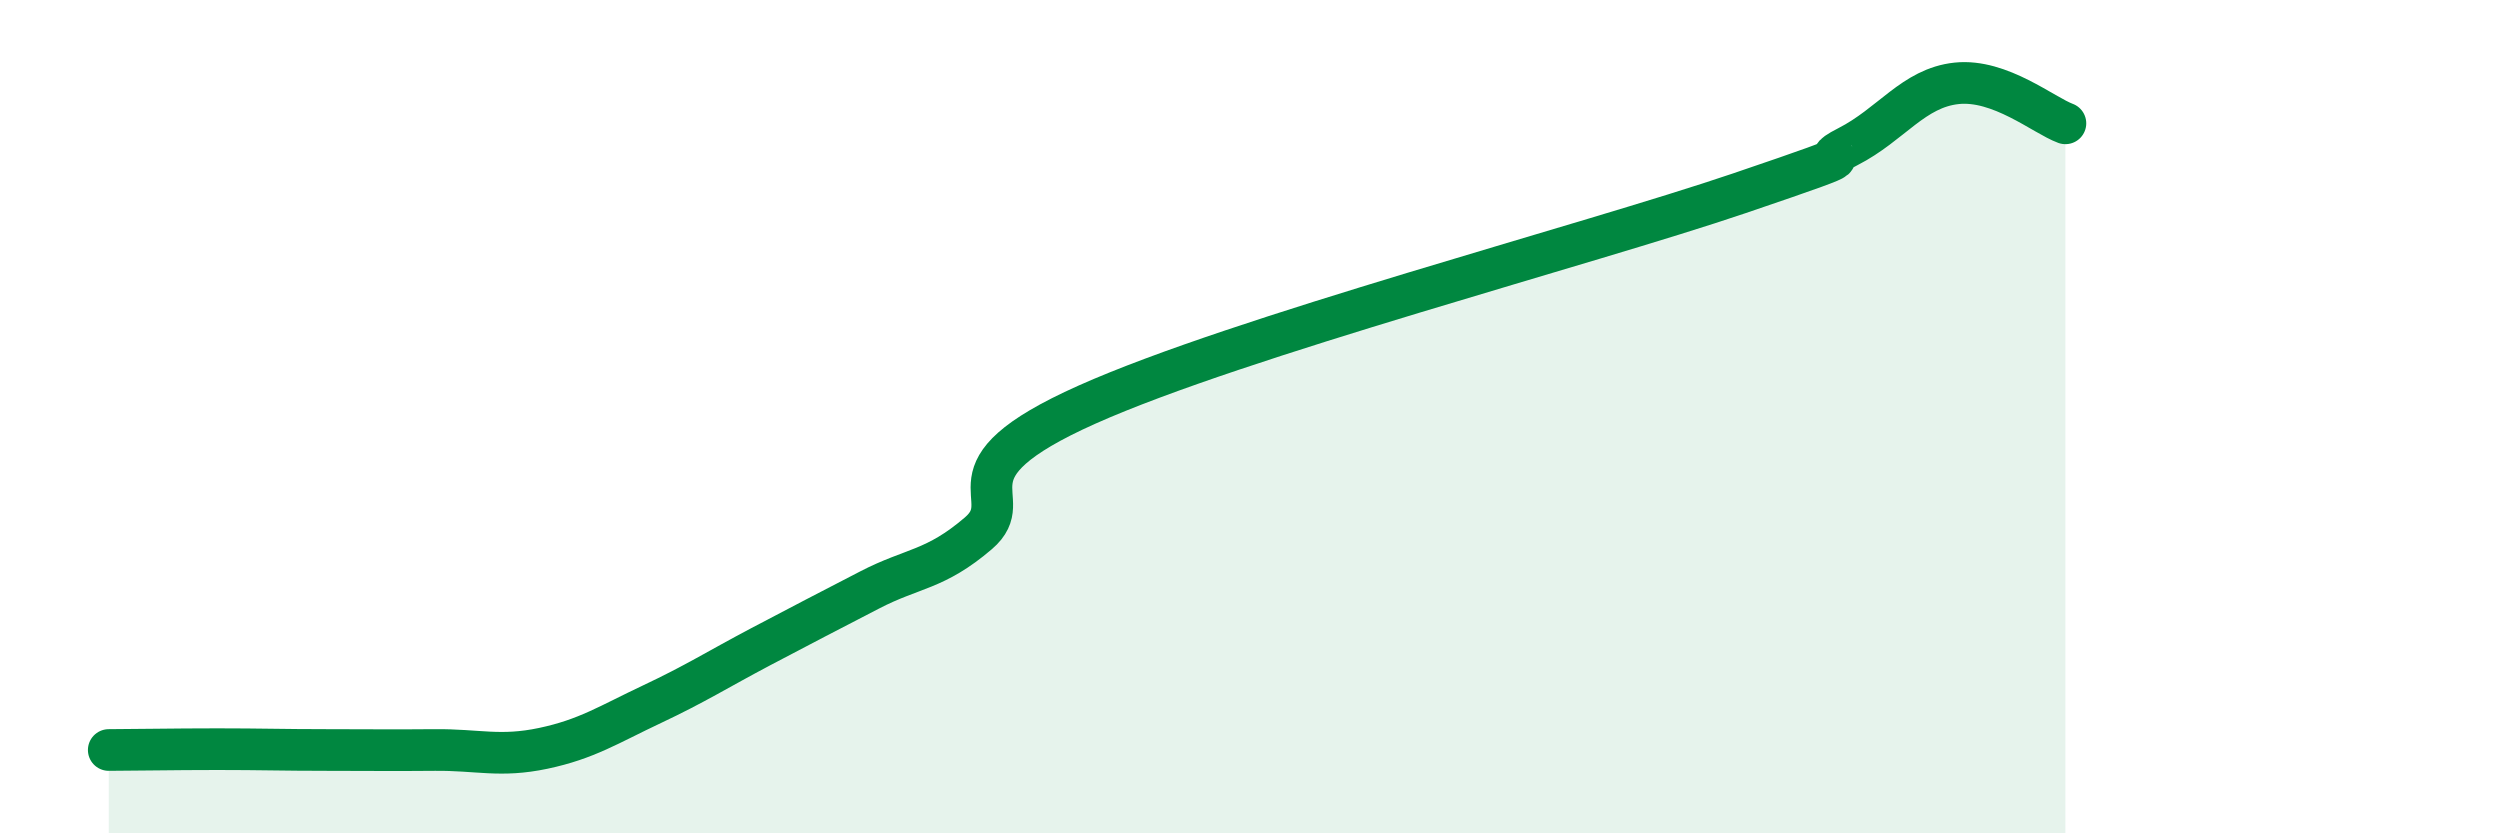
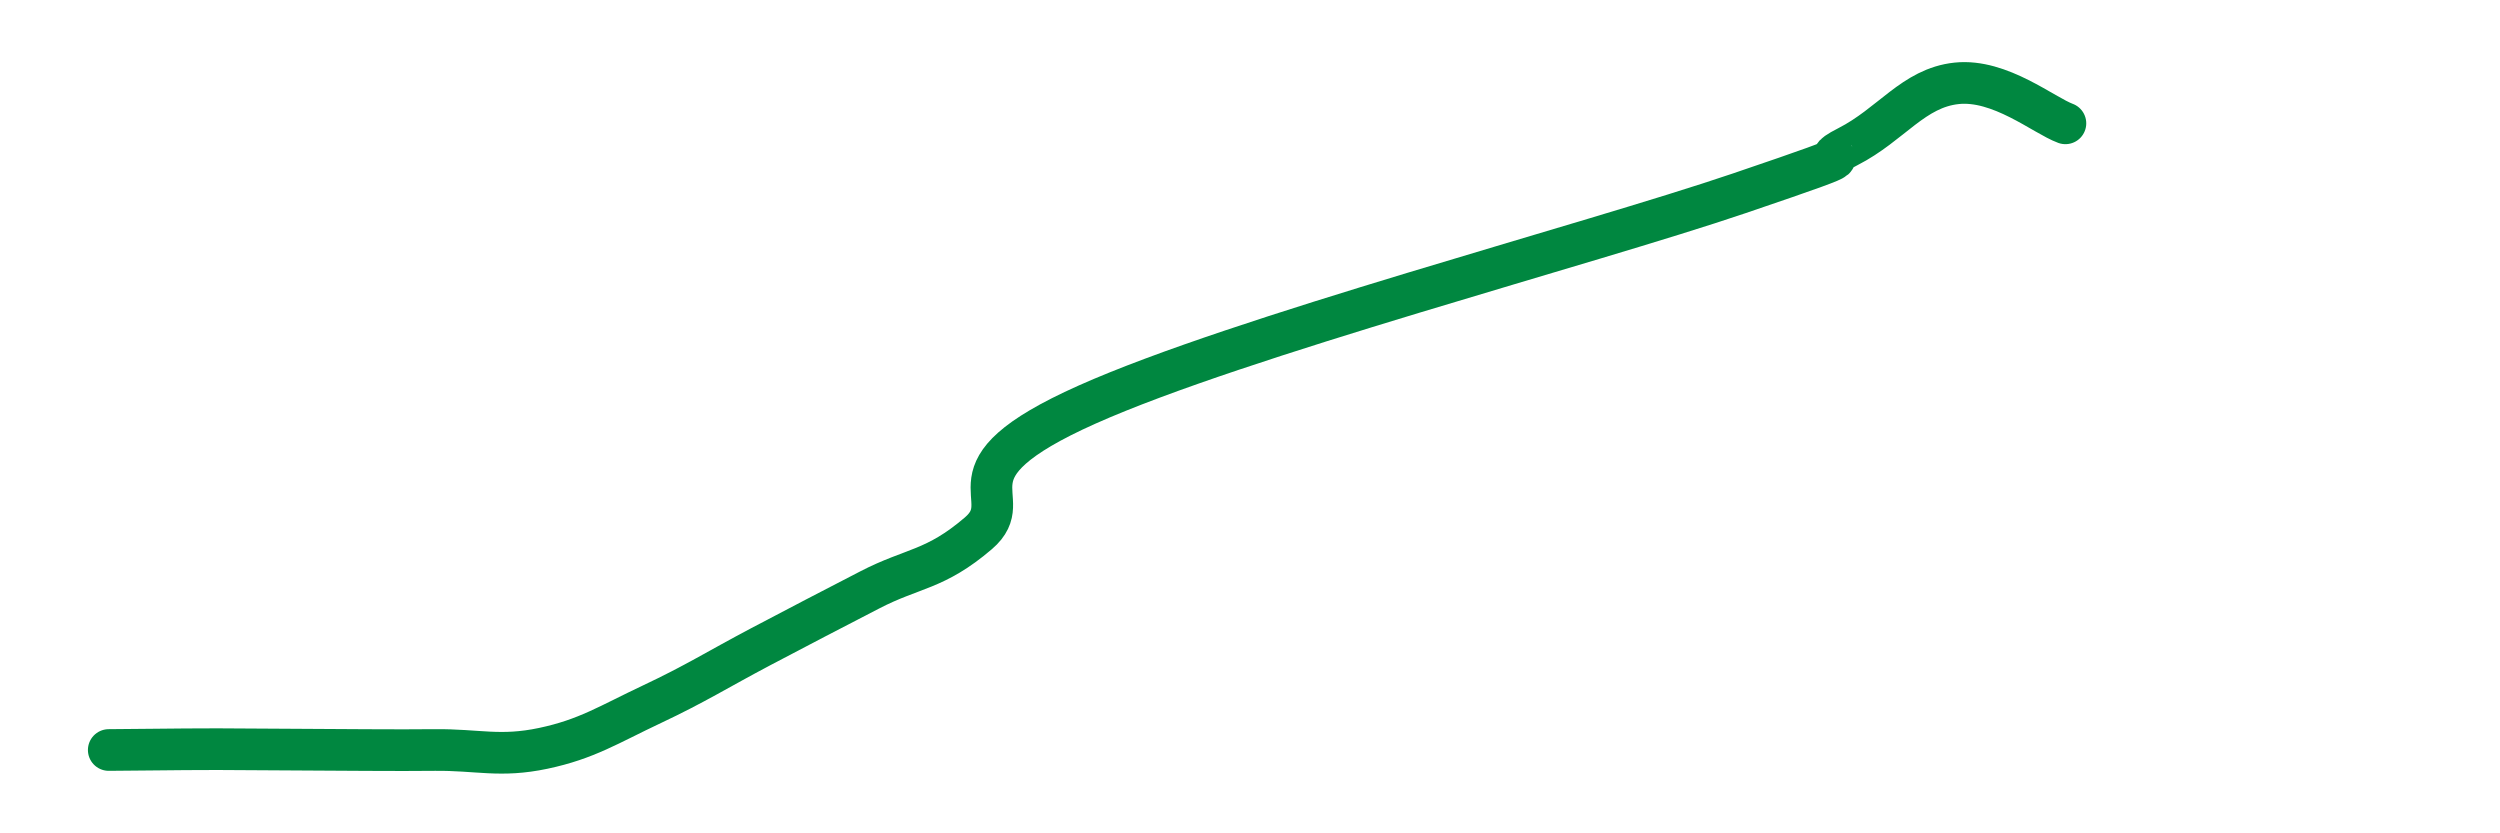
<svg xmlns="http://www.w3.org/2000/svg" width="60" height="20" viewBox="0 0 60 20">
-   <path d="M 2.61,18 C 3.13,18 4.18,17.98 5.22,17.98 C 6.26,17.98 6.79,18 7.83,18 C 8.87,18 9.39,18.01 10.43,18 C 11.47,17.99 12,18.18 13.04,17.96 C 14.08,17.74 14.61,17.39 15.65,16.9 C 16.69,16.41 17.22,16.07 18.26,15.52 C 19.3,14.97 19.83,14.7 20.87,14.16 C 21.91,13.62 22.44,13.69 23.48,12.8 C 24.52,11.91 22.44,11.34 26.09,9.71 C 29.74,8.08 38.09,5.88 41.74,4.64 C 45.39,3.4 43.31,4.05 44.35,3.52 C 45.39,2.99 45.92,2.11 46.96,2 C 48,1.89 49.05,2.77 49.57,2.96L49.57 20L2.61 20Z" fill="#008740" opacity="0.1" stroke-linecap="round" stroke-linejoin="round" />
-   <path d="M 2.61,18 C 3.13,18 4.18,17.98 5.22,17.98 C 6.26,17.98 6.79,18 7.83,18 C 8.87,18 9.39,18.01 10.43,18 C 11.47,17.99 12,18.18 13.04,17.96 C 14.08,17.74 14.61,17.39 15.65,16.9 C 16.69,16.41 17.22,16.07 18.26,15.52 C 19.3,14.97 19.83,14.7 20.87,14.16 C 21.91,13.62 22.44,13.69 23.48,12.8 C 24.52,11.91 22.44,11.34 26.09,9.71 C 29.74,8.08 38.09,5.88 41.74,4.64 C 45.39,3.4 43.31,4.05 44.35,3.52 C 45.39,2.99 45.92,2.11 46.96,2 C 48,1.89 49.05,2.77 49.57,2.96" stroke="#008740" stroke-width="1" fill="none" stroke-linecap="round" stroke-linejoin="round" />
+   <path d="M 2.61,18 C 3.13,18 4.18,17.98 5.22,17.98 C 8.87,18 9.39,18.01 10.43,18 C 11.47,17.99 12,18.18 13.04,17.96 C 14.08,17.74 14.61,17.39 15.65,16.9 C 16.69,16.41 17.22,16.07 18.26,15.52 C 19.3,14.97 19.83,14.7 20.87,14.16 C 21.91,13.62 22.44,13.69 23.48,12.8 C 24.52,11.91 22.44,11.34 26.09,9.71 C 29.74,8.08 38.09,5.88 41.74,4.64 C 45.39,3.4 43.31,4.05 44.35,3.52 C 45.39,2.99 45.92,2.11 46.96,2 C 48,1.89 49.05,2.77 49.57,2.96" stroke="#008740" stroke-width="1" fill="none" stroke-linecap="round" stroke-linejoin="round" />
</svg>